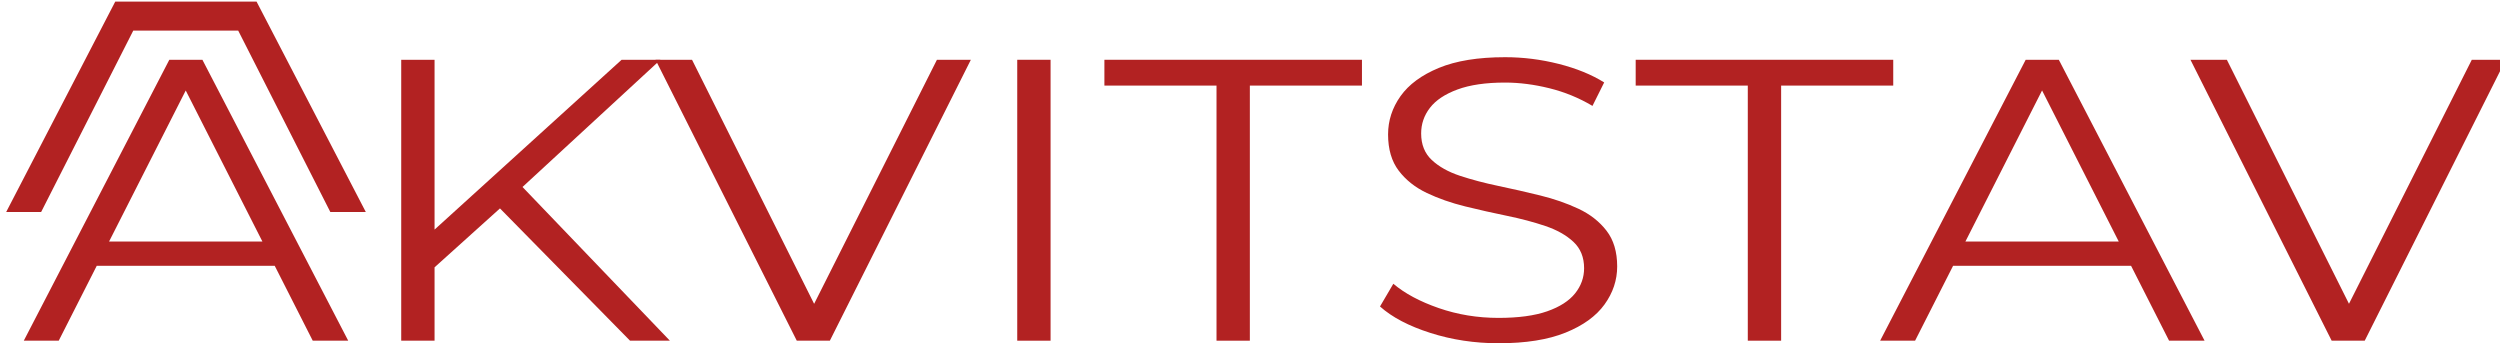
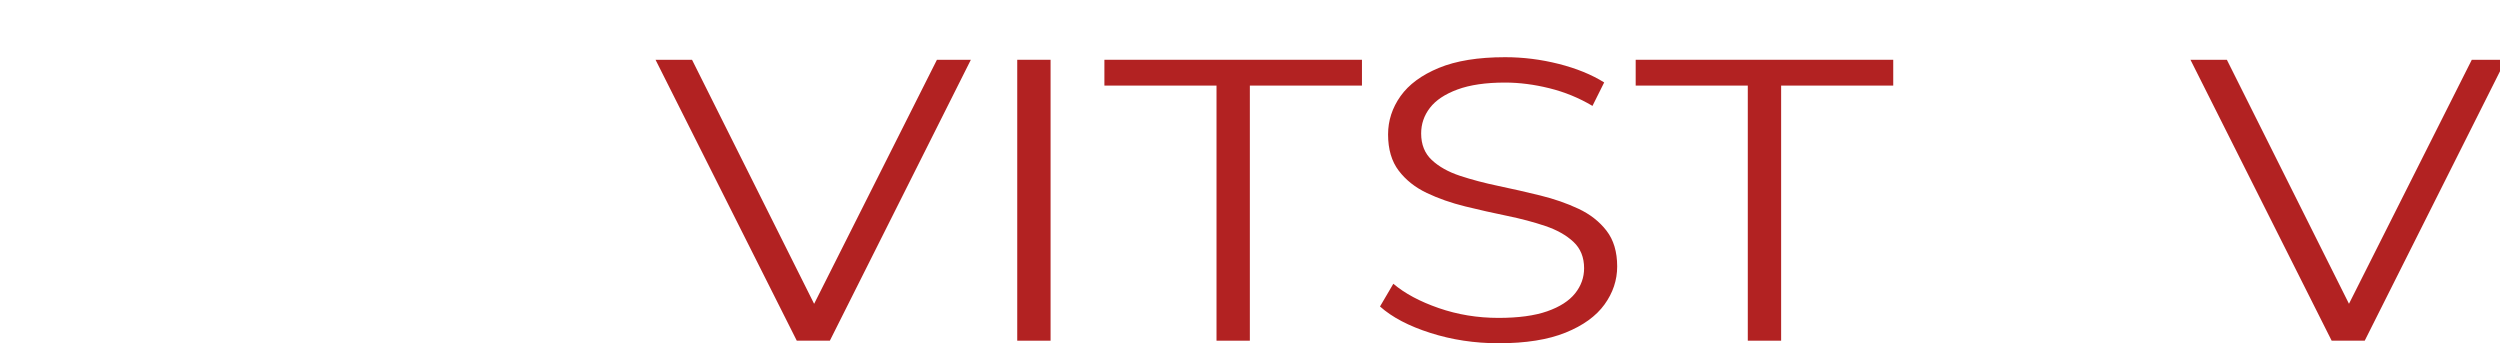
<svg xmlns="http://www.w3.org/2000/svg" width="100%" height="100%" viewBox="0 0 961 132" version="1.1" xml:space="preserve" style="fill-rule:evenodd;clip-rule:evenodd;stroke-linejoin:round;stroke-miterlimit:2;">
  <g transform="matrix(1,0,0,1,-11894.7,-1064.98)">
    <g transform="matrix(1,0,0,1,-0.648,0)">
      <g transform="matrix(0.583,0,0,0.583,6956.82,-191.277)">
        <g transform="matrix(1,0,0,0.882,-186.937,1825.58)">
-           <path d="M8673.51,627.965L8769.47,417.965L8791.28,417.965L8887.42,627.965L8864.03,627.965L8775.73,430.752L8784.85,430.752L8696.55,627.965L8673.51,627.965ZM8711.22,571.973L8717.78,553.865L8839.95,553.865L8846.69,571.973L8711.22,571.973Z" style="fill:rgb(178,34,34);fill-rule:nonzero;" />
-           <path d="M8941.62,575.915L8940.6,548.774L9067.68,417.965L9093.29,417.965L9000.45,515.034L8988.01,528.534L8941.62,575.915ZM8922.37,627.965L8922.37,417.965L8944.35,417.965L8944.35,627.965L8922.37,627.965ZM9073.23,627.965L8982.67,523.537L8997.54,507.393L9099.51,627.965L9073.23,627.965Z" style="fill:rgb(178,34,34);fill-rule:nonzero;" />
          <path d="M9183.18,627.965L9090.05,417.965L9114.11,417.965L9201.28,615.515L9187.91,615.515L9275.59,417.965L9297.96,417.965L9204.99,627.965L9183.18,627.965Z" style="fill:rgb(178,34,34);fill-rule:nonzero;" />
          <rect x="9328.54" y="417.965" width="21.98" height="210" style="fill:rgb(178,34,34);fill-rule:nonzero;" />
          <path d="M9459.93,627.965L9459.93,437.263L9386.01,437.263L9386.01,417.965L9555.83,417.965L9555.83,437.263L9481.91,437.263L9481.91,627.965L9459.93,627.965Z" style="fill:rgb(178,34,34);fill-rule:nonzero;" />
          <path d="M9645.95,629.887C9630.18,629.887 9615.18,627.313 9600.95,622.166C9586.71,617.019 9575.64,610.429 9567.73,602.394L9576.52,585.407C9584.03,592.638 9594,598.699 9606.45,603.59C9618.89,608.48 9632.02,610.926 9645.82,610.926C9658.98,610.926 9669.7,609.279 9677.99,605.985C9686.27,602.691 9692.39,598.231 9696.36,592.605C9700.32,586.978 9702.3,580.715 9702.3,573.815C9702.3,565.627 9699.96,559.051 9695.27,554.085C9690.59,549.119 9684.41,545.169 9676.75,542.235C9669.09,539.301 9660.68,536.769 9651.5,534.639C9642.33,532.509 9633.13,530.159 9623.92,527.589C9614.7,525.019 9606.26,521.67 9598.6,517.544C9590.94,513.417 9584.77,507.869 9580.08,500.898C9575.4,493.928 9573.05,484.887 9573.05,473.774C9573.05,463.44 9575.79,453.905 9581.25,445.169C9586.72,436.433 9595.14,429.394 9606.52,424.054C9617.89,418.713 9632.46,416.043 9650.22,416.043C9662.1,416.043 9673.86,417.709 9685.5,421.04C9697.14,424.371 9707.15,428.993 9715.54,434.905L9707.82,452.455C9698.97,446.48 9689.5,442.078 9679.41,439.248C9669.33,436.419 9659.58,435.004 9650.18,435.004C9637.51,435.004 9627.05,436.729 9618.81,440.179C9610.57,443.629 9604.52,448.195 9600.66,453.878C9596.79,459.561 9594.86,465.954 9594.86,473.057C9594.86,481.329 9597.2,487.948 9601.89,492.916C9606.58,497.883 9612.75,501.805 9620.41,504.681C9628.07,507.558 9636.51,510.089 9645.73,512.275C9654.94,514.461 9664.14,516.833 9673.31,519.391C9682.49,521.948 9690.9,525.262 9698.56,529.33C9706.22,533.399 9712.39,538.876 9717.08,545.76C9721.77,552.644 9724.11,561.543 9724.11,572.455C9724.11,582.674 9721.33,592.152 9715.76,600.89C9710.19,609.627 9701.63,616.644 9690.07,621.941C9678.51,627.238 9663.8,629.887 9645.95,629.887Z" style="fill:rgb(178,34,34);fill-rule:nonzero;" />
          <path d="M9810.23,627.965L9810.23,437.263L9736.31,437.263L9736.31,417.965L9906.13,417.965L9906.13,437.263L9832.21,437.263L9832.21,627.965L9810.23,627.965Z" style="fill:rgb(178,34,34);fill-rule:nonzero;" />
-           <path d="M9897.49,627.965L9993.46,417.965L10015.3,417.965L10111.4,627.965L10088,627.965L9999.72,430.752L10008.8,430.752L9920.54,627.965L9897.49,627.965ZM9935.2,571.973L9941.77,553.865L10063.9,553.865L10070.7,571.973L9935.2,571.973Z" style="fill:rgb(178,34,34);fill-rule:nonzero;" />
          <path d="M10195.2,627.965L10102.1,417.965L10126.1,417.965L10213.3,615.515L10199.9,615.515L10287.6,417.965L10310,417.965L10217,627.965L10195.2,627.965Z" style="fill:rgb(178,34,34);fill-rule:nonzero;" />
        </g>
        <g transform="matrix(1,0,0,1,0.648,0)">
-           <path d="M8558.12,2174.97L8497.37,2294.59L8474.32,2294.59L8546.23,2155.87L8639.4,2155.87L8711.43,2294.59L8688.04,2294.59L8627.29,2174.97L8558.12,2174.97Z" style="fill:rgb(178,34,34);" />
-         </g>
+           </g>
      </g>
    </g>
  </g>
</svg>